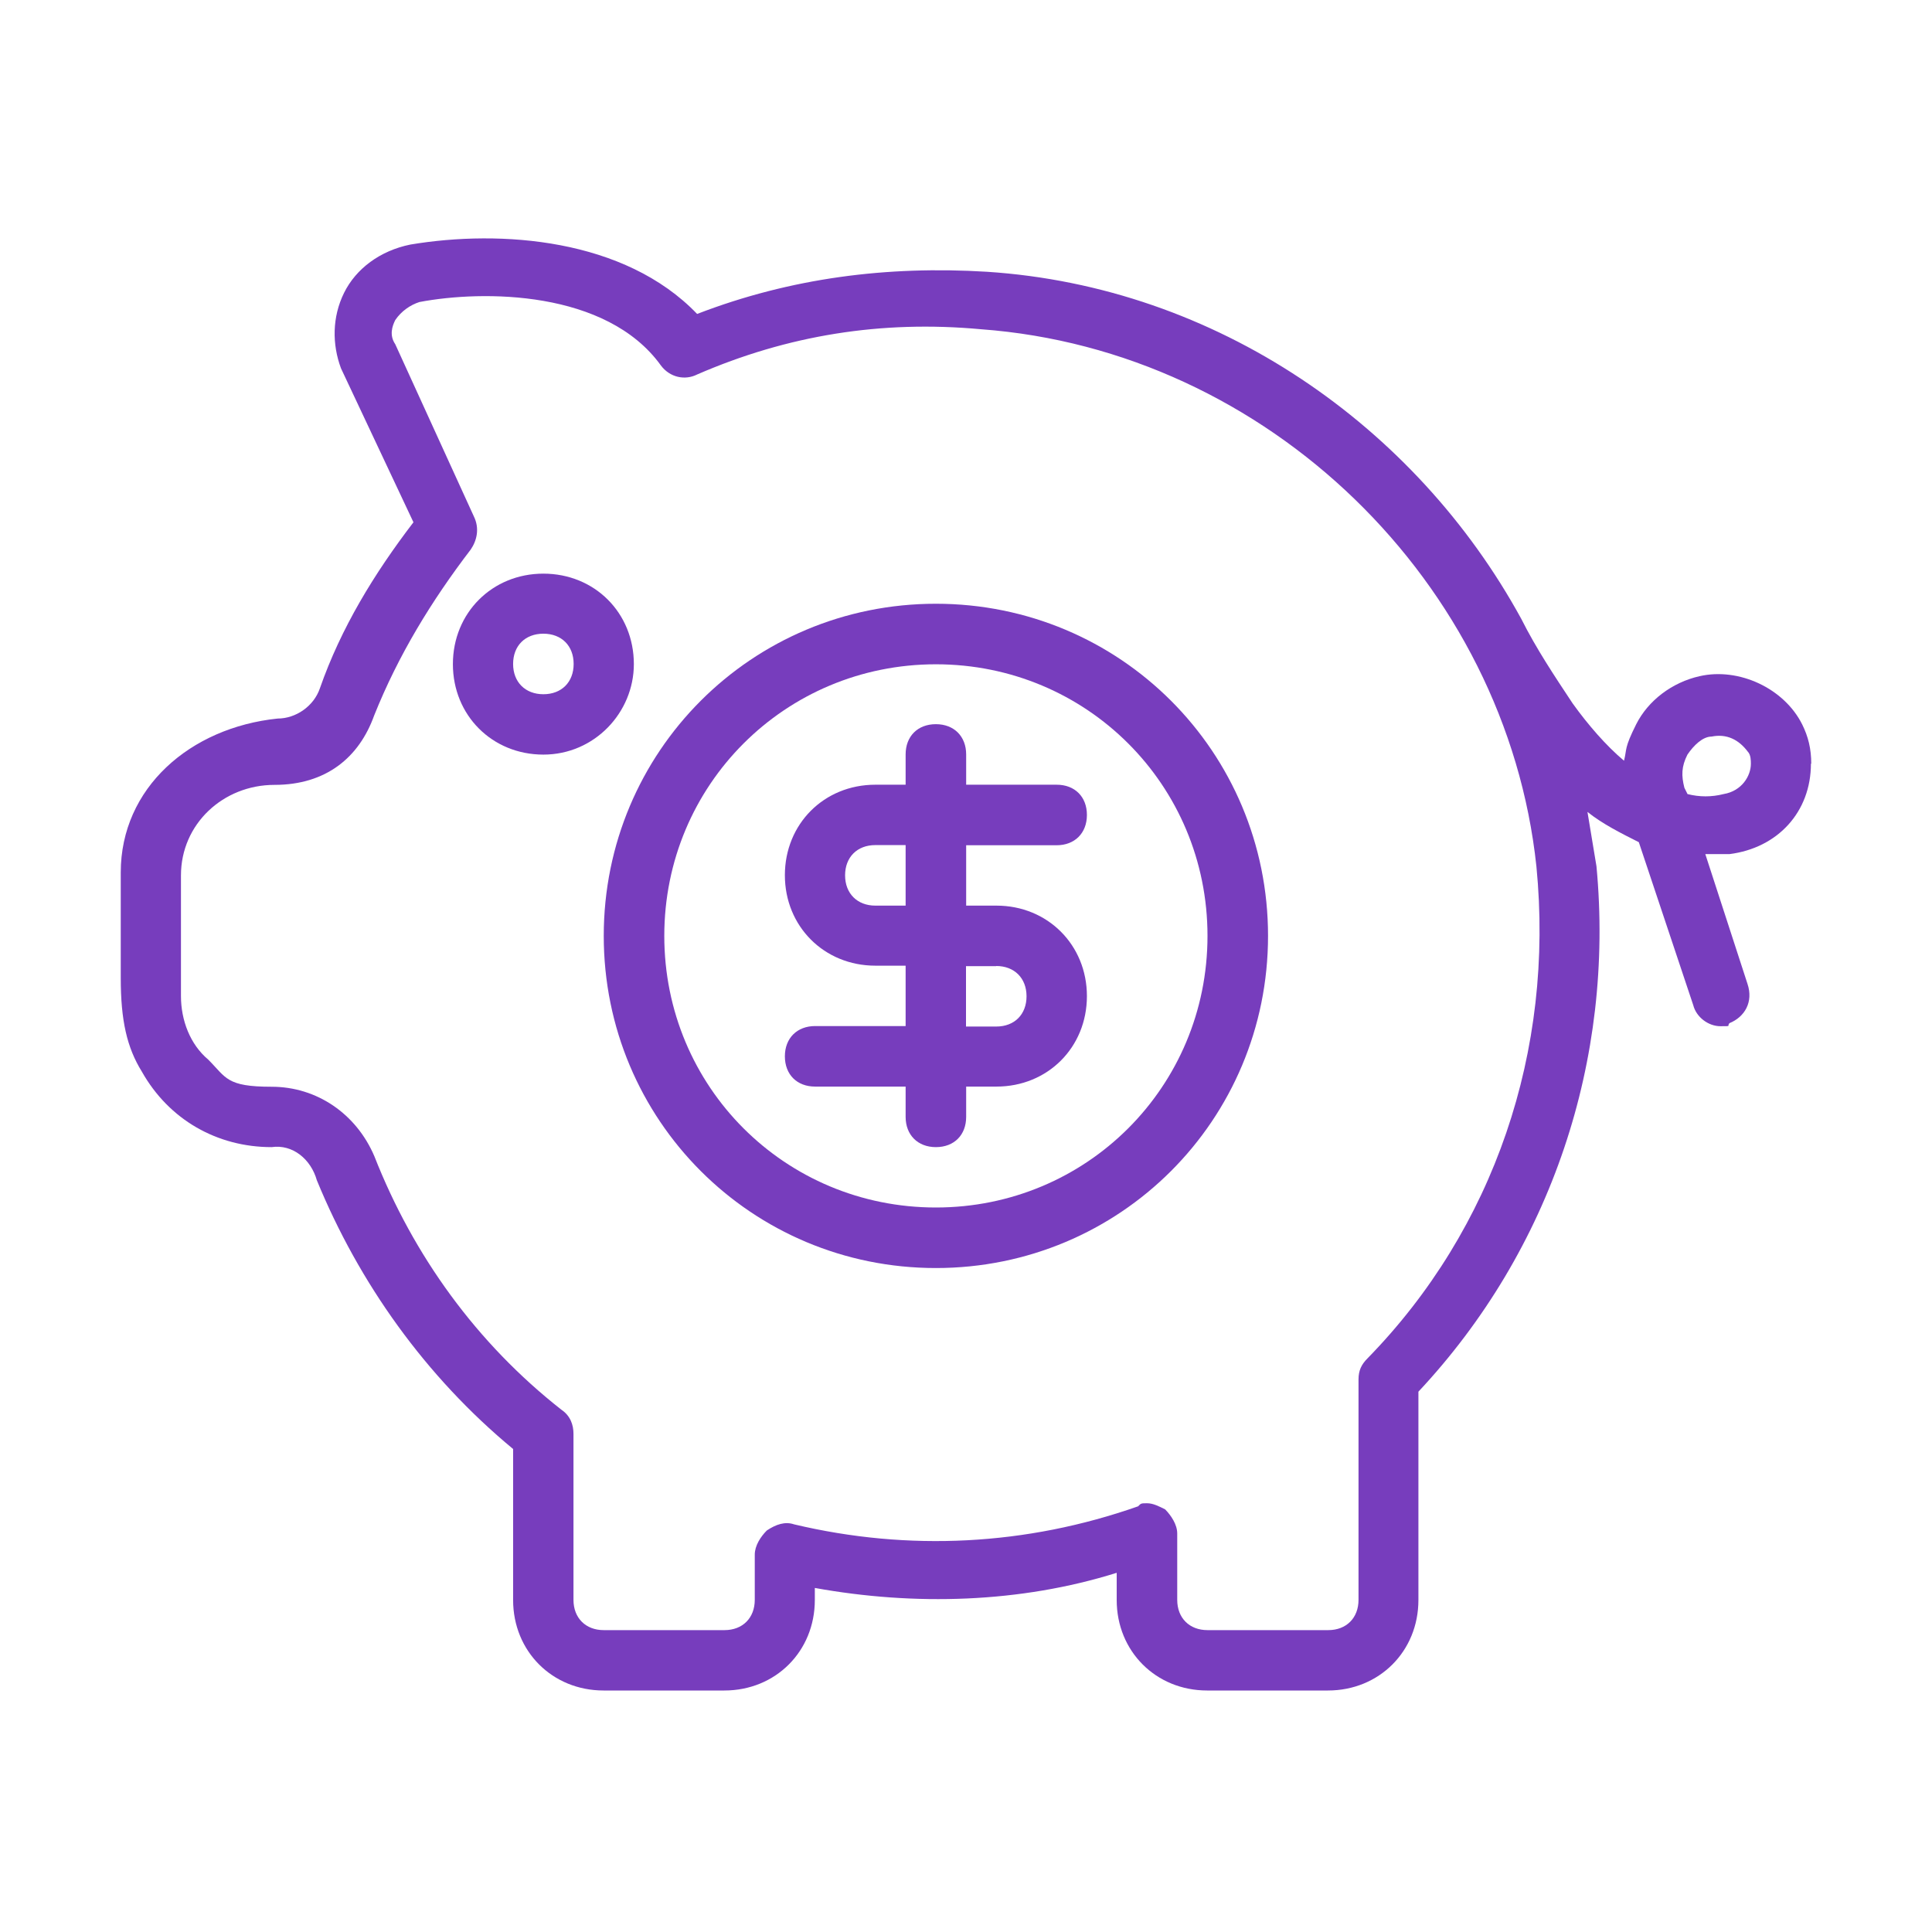
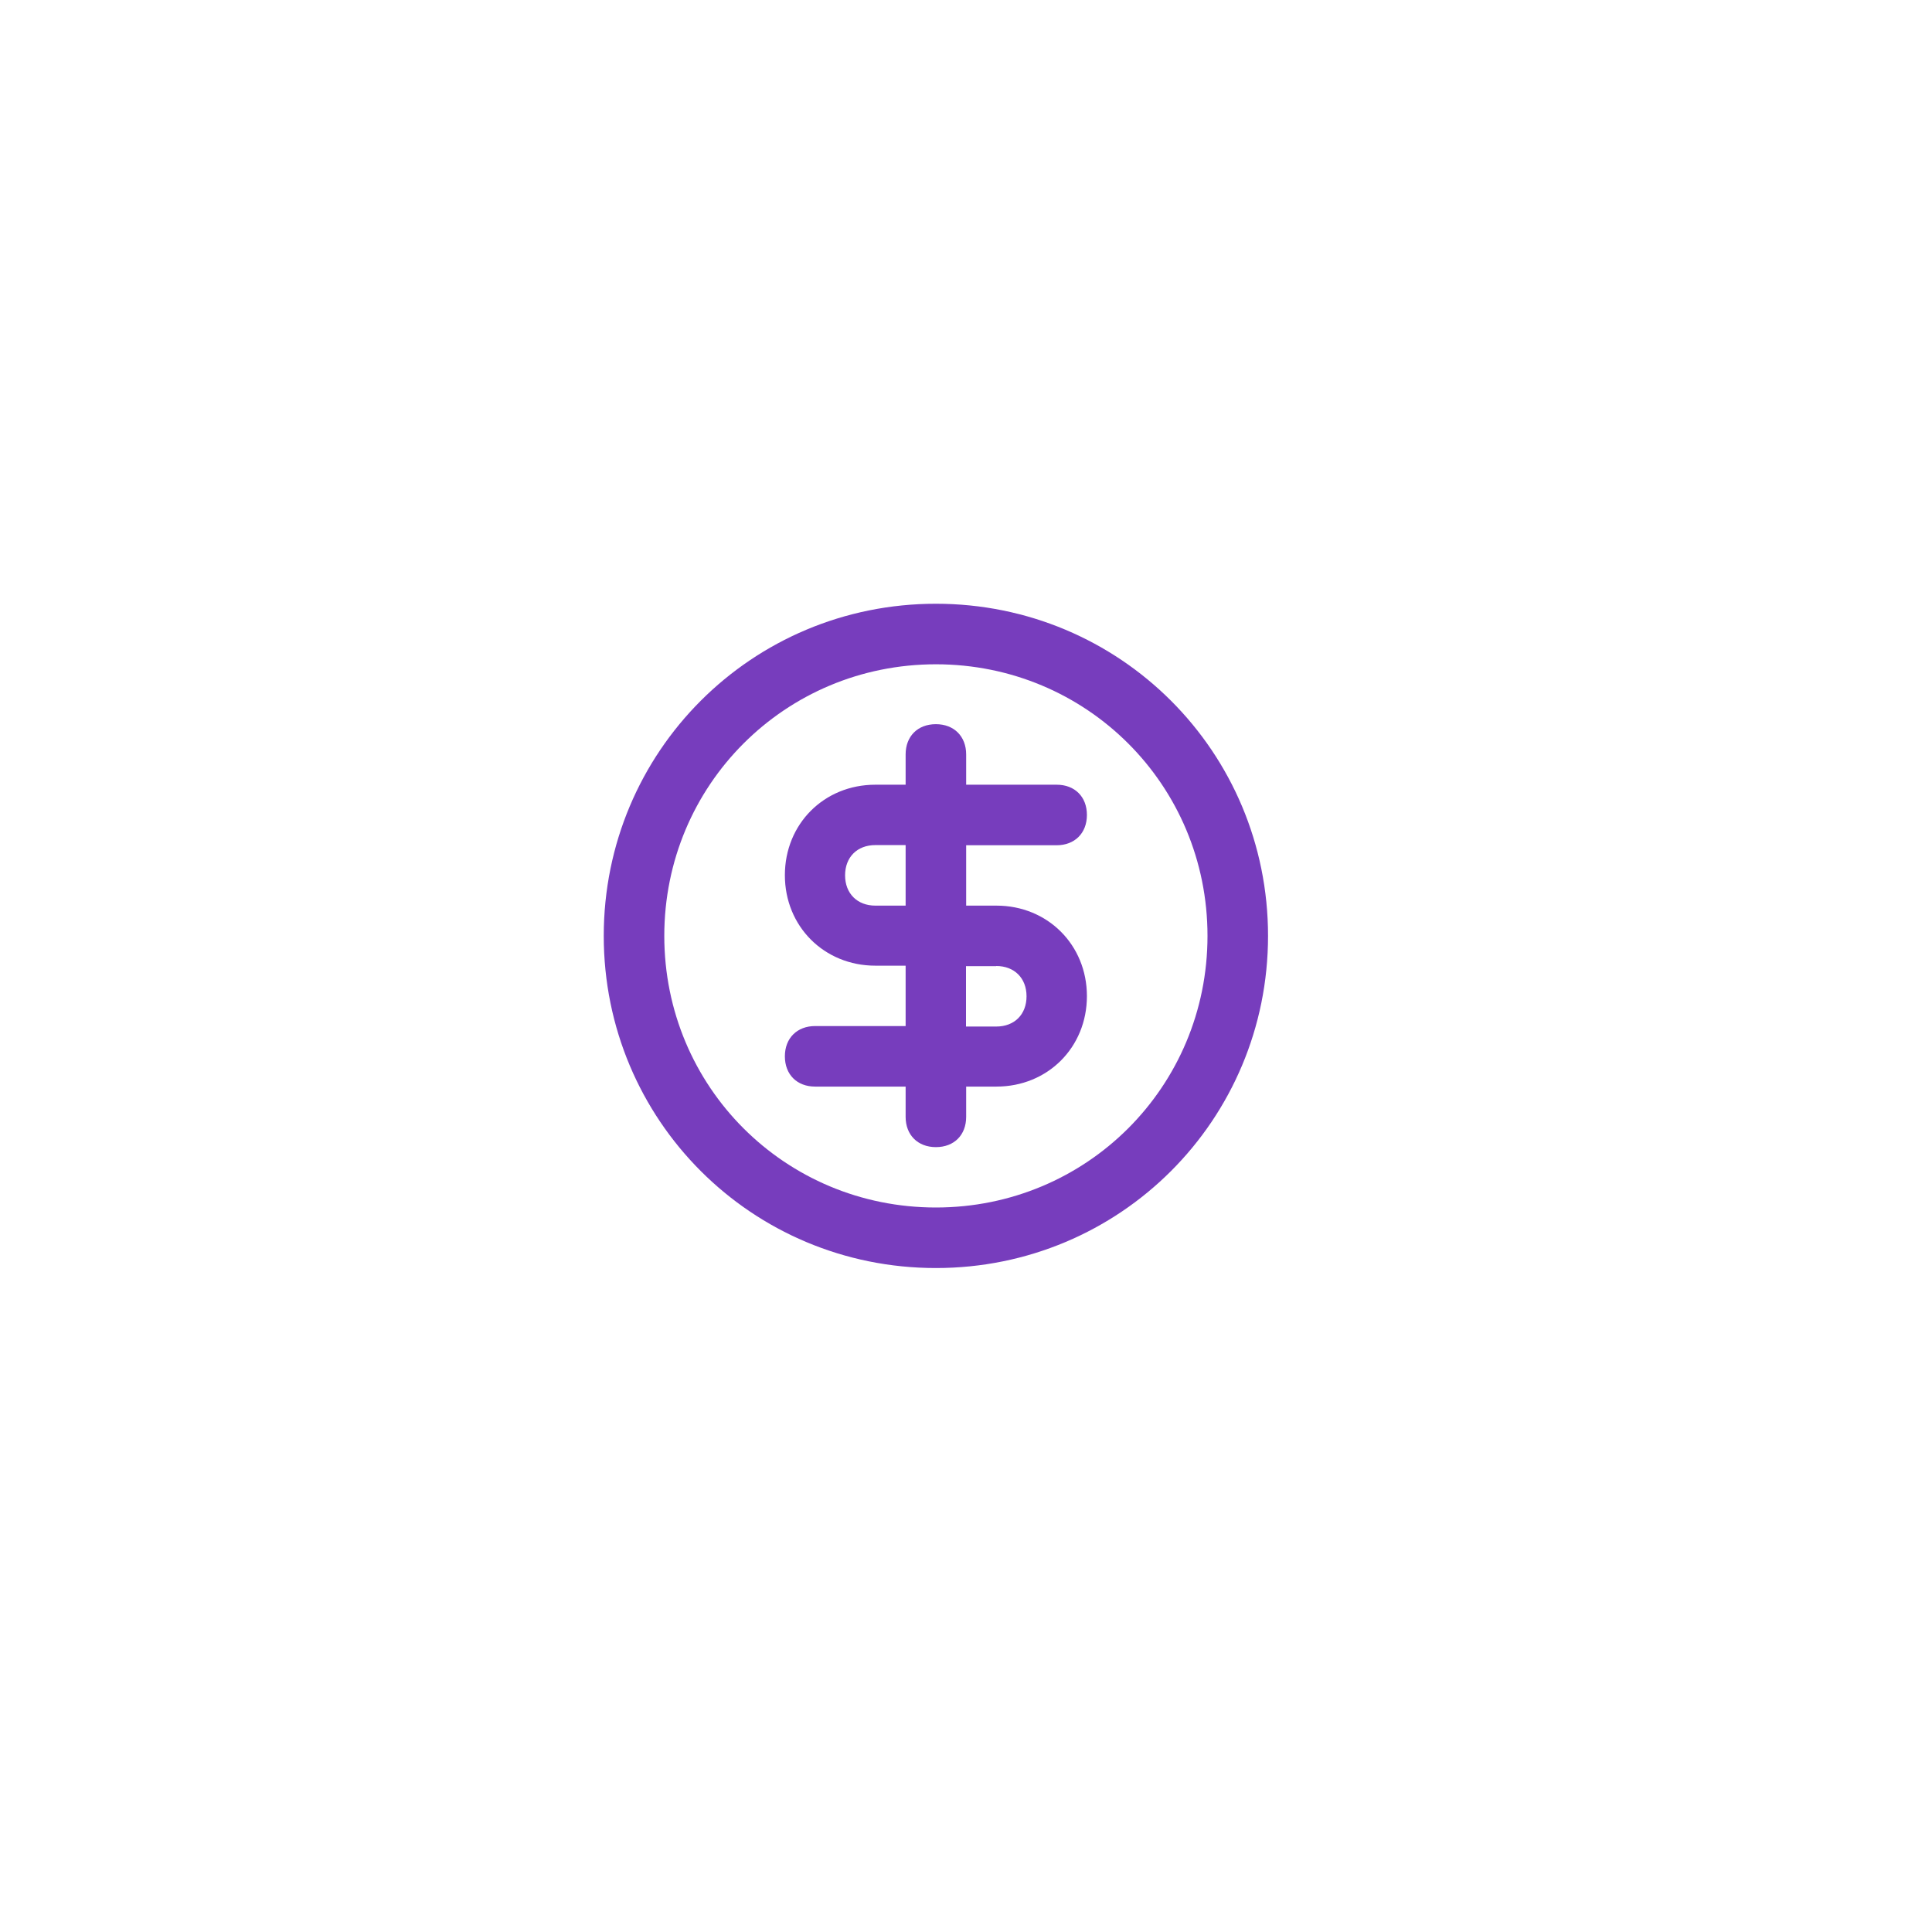
<svg xmlns="http://www.w3.org/2000/svg" id="Layer_1" viewBox="0 0 1200 1200">
  <defs>
    <style>      .st0 {        fill: #773dbd;      }    </style>
  </defs>
-   <path class="st0" d="M1125,474.4c0-9.4-1.9-16.9-5.6-24.4-11.2-22.5-39.4-35.6-63.8-30-16.9,3.8-31.9,15-39.4,30s-5.6,15-7.5,22.5c-11.2-9.4-22.5-22.5-31.9-35.6-11.2-16.9-22.5-33.8-31.9-52.5-65.6-120-189.4-206.3-331.9-215.6-61.9-3.8-121.9,3.8-180,26.2-45-46.9-121.9-52.5-178.1-43.1-18.8,3.8-33.8,15-41.2,30s-7.5,31.9-1.9,46.9l45,95.6c-24.4,31.9-45,65.6-58.1,103.1-3.8,11.2-15,18.8-26.2,18.8-54.4,5.6-97.5,43.1-97.5,95.6v65.6c0,26.2,3.8,43.1,13.1,58.1,16.9,30,46.9,46.9,80.6,46.9,13.1-1.9,24.4,7.5,28.1,20.6,26.2,63.8,67.5,121.9,121.9,166.9v93.8c0,31.9,24.4,56.2,56.2,56.2h75c31.9,0,56.2-24.4,56.2-56.2v-7.5c61.9,11.2,127.5,9.4,187.5-9.4v16.9c0,31.9,24.4,56.2,56.2,56.2h75c31.9,0,56.2-24.4,56.2-56.2v-129.4c82.5-88.1,121.9-206.3,110.6-326.3l-5.6-33.8c9.4,7.5,20.6,13.1,31.9,18.8l33.8,101.2c1.9,7.5,9.4,13.1,16.9,13.1s3.8,0,5.6-1.9c9.4-3.8,15-13.1,11.2-24.4l-26.2-80.6h15c30-3.8,50.6-26.2,50.6-56.2h0ZM849.4,843.7c-3.8,3.8-5.6,7.5-5.6,13.1v136.9c0,11.2-7.5,18.8-18.8,18.8h-75c-11.2,0-18.8-7.5-18.8-18.8v-41.2c0-5.6-3.8-11.2-7.5-15-3.8-1.9-7.5-3.8-11.2-3.8s-3.8,0-5.6,1.9c-69.4,24.4-142.5,28.1-213.7,11.2-5.6-1.9-11.2,0-16.9,3.8-3.8,3.8-7.5,9.4-7.5,15v28.1c0,11.2-7.5,18.8-18.8,18.8h-75c-11.2,0-18.8-7.5-18.8-18.8v-103.1c0-5.6-1.9-11.2-7.5-15-52.5-41.2-91.9-95.6-116.2-157.5-11.2-26.2-35.6-43.1-63.8-43.1s-28.1-5.6-39.4-16.9c-11.2-9.4-16.9-24.4-16.9-39.4v-75c0-31.9,26.2-56.2,58.1-56.2s52.5-16.9,61.9-43.1c15-37.5,35.6-71.2,60-103.1,3.8-5.6,5.6-13.1,1.9-20.6l-48.8-106.9c-3.8-5.6-1.9-11.2,0-15,3.8-5.6,9.4-9.4,15-11.2,39.4-7.5,116.2-7.5,150,39.4,5.6,7.5,15,9.4,22.5,5.6,56.2-24.4,114.4-33.8,176.3-28.1,178.1,13.1,326.3,157.5,345,333.7,11.2,114.4-26.2,225-105,305.6h0ZM1048.1,493.1l-1.9-3.8c-1.9-7.5-1.9-13.1,1.9-20.6,3.8-5.6,9.4-11.2,15-11.2,9.4-1.9,16.9,1.9,22.5,9.4,1.9,1.9,1.9,5.6,1.9,7.5,0,7.5-5.6,16.9-16.9,18.8-7.5,1.9-15,1.9-22.5,0Z" />
-   <path class="st0" d="M393.7,412.5c0-31.9-24.4-56.2-56.2-56.2s-56.2,24.4-56.2,56.2,24.4,56.2,56.2,56.2,56.2-26.2,56.2-56.2ZM337.5,431.2c-11.2,0-18.8-7.5-18.8-18.8s7.5-18.8,18.8-18.8,18.8,7.5,18.8,18.8-7.5,18.8-18.8,18.8Z" />
  <path class="st0" d="M581.3,375c-114.4,0-206.3,91.9-206.3,206.3s91.9,206.3,206.3,206.3,206.3-91.9,206.3-206.3-91.9-206.3-206.3-206.3ZM581.3,750c-93.8,0-168.7-75-168.7-168.7s75-168.7,168.7-168.7,168.7,75,168.7,168.7-75,168.7-168.7,168.7Z" />
  <path class="st0" d="M656.3,525c11.2,0,18.8-7.5,18.8-18.8s-7.5-18.8-18.8-18.8h-56.2v-18.8c0-11.2-7.5-18.8-18.8-18.8s-18.8,7.5-18.8,18.8v18.8h-18.8c-31.9,0-56.2,24.4-56.2,56.2s24.4,56.2,56.2,56.2h18.8v37.5h-56.2c-11.2,0-18.8,7.5-18.8,18.8s7.5,18.8,18.8,18.8h56.2v18.8c0,11.2,7.5,18.8,18.8,18.8s18.8-7.5,18.8-18.8v-18.8h18.8c31.9,0,56.2-24.4,56.2-56.2s-24.4-56.2-56.2-56.2h-18.8v-37.5h56.2ZM618.8,600c11.2,0,18.8,7.5,18.8,18.8s-7.5,18.8-18.8,18.8h-18.8v-37.5h18.8ZM562.5,562.5h-18.8c-11.2,0-18.8-7.5-18.8-18.8s7.5-18.8,18.8-18.8h18.8v37.5Z" />
</svg>